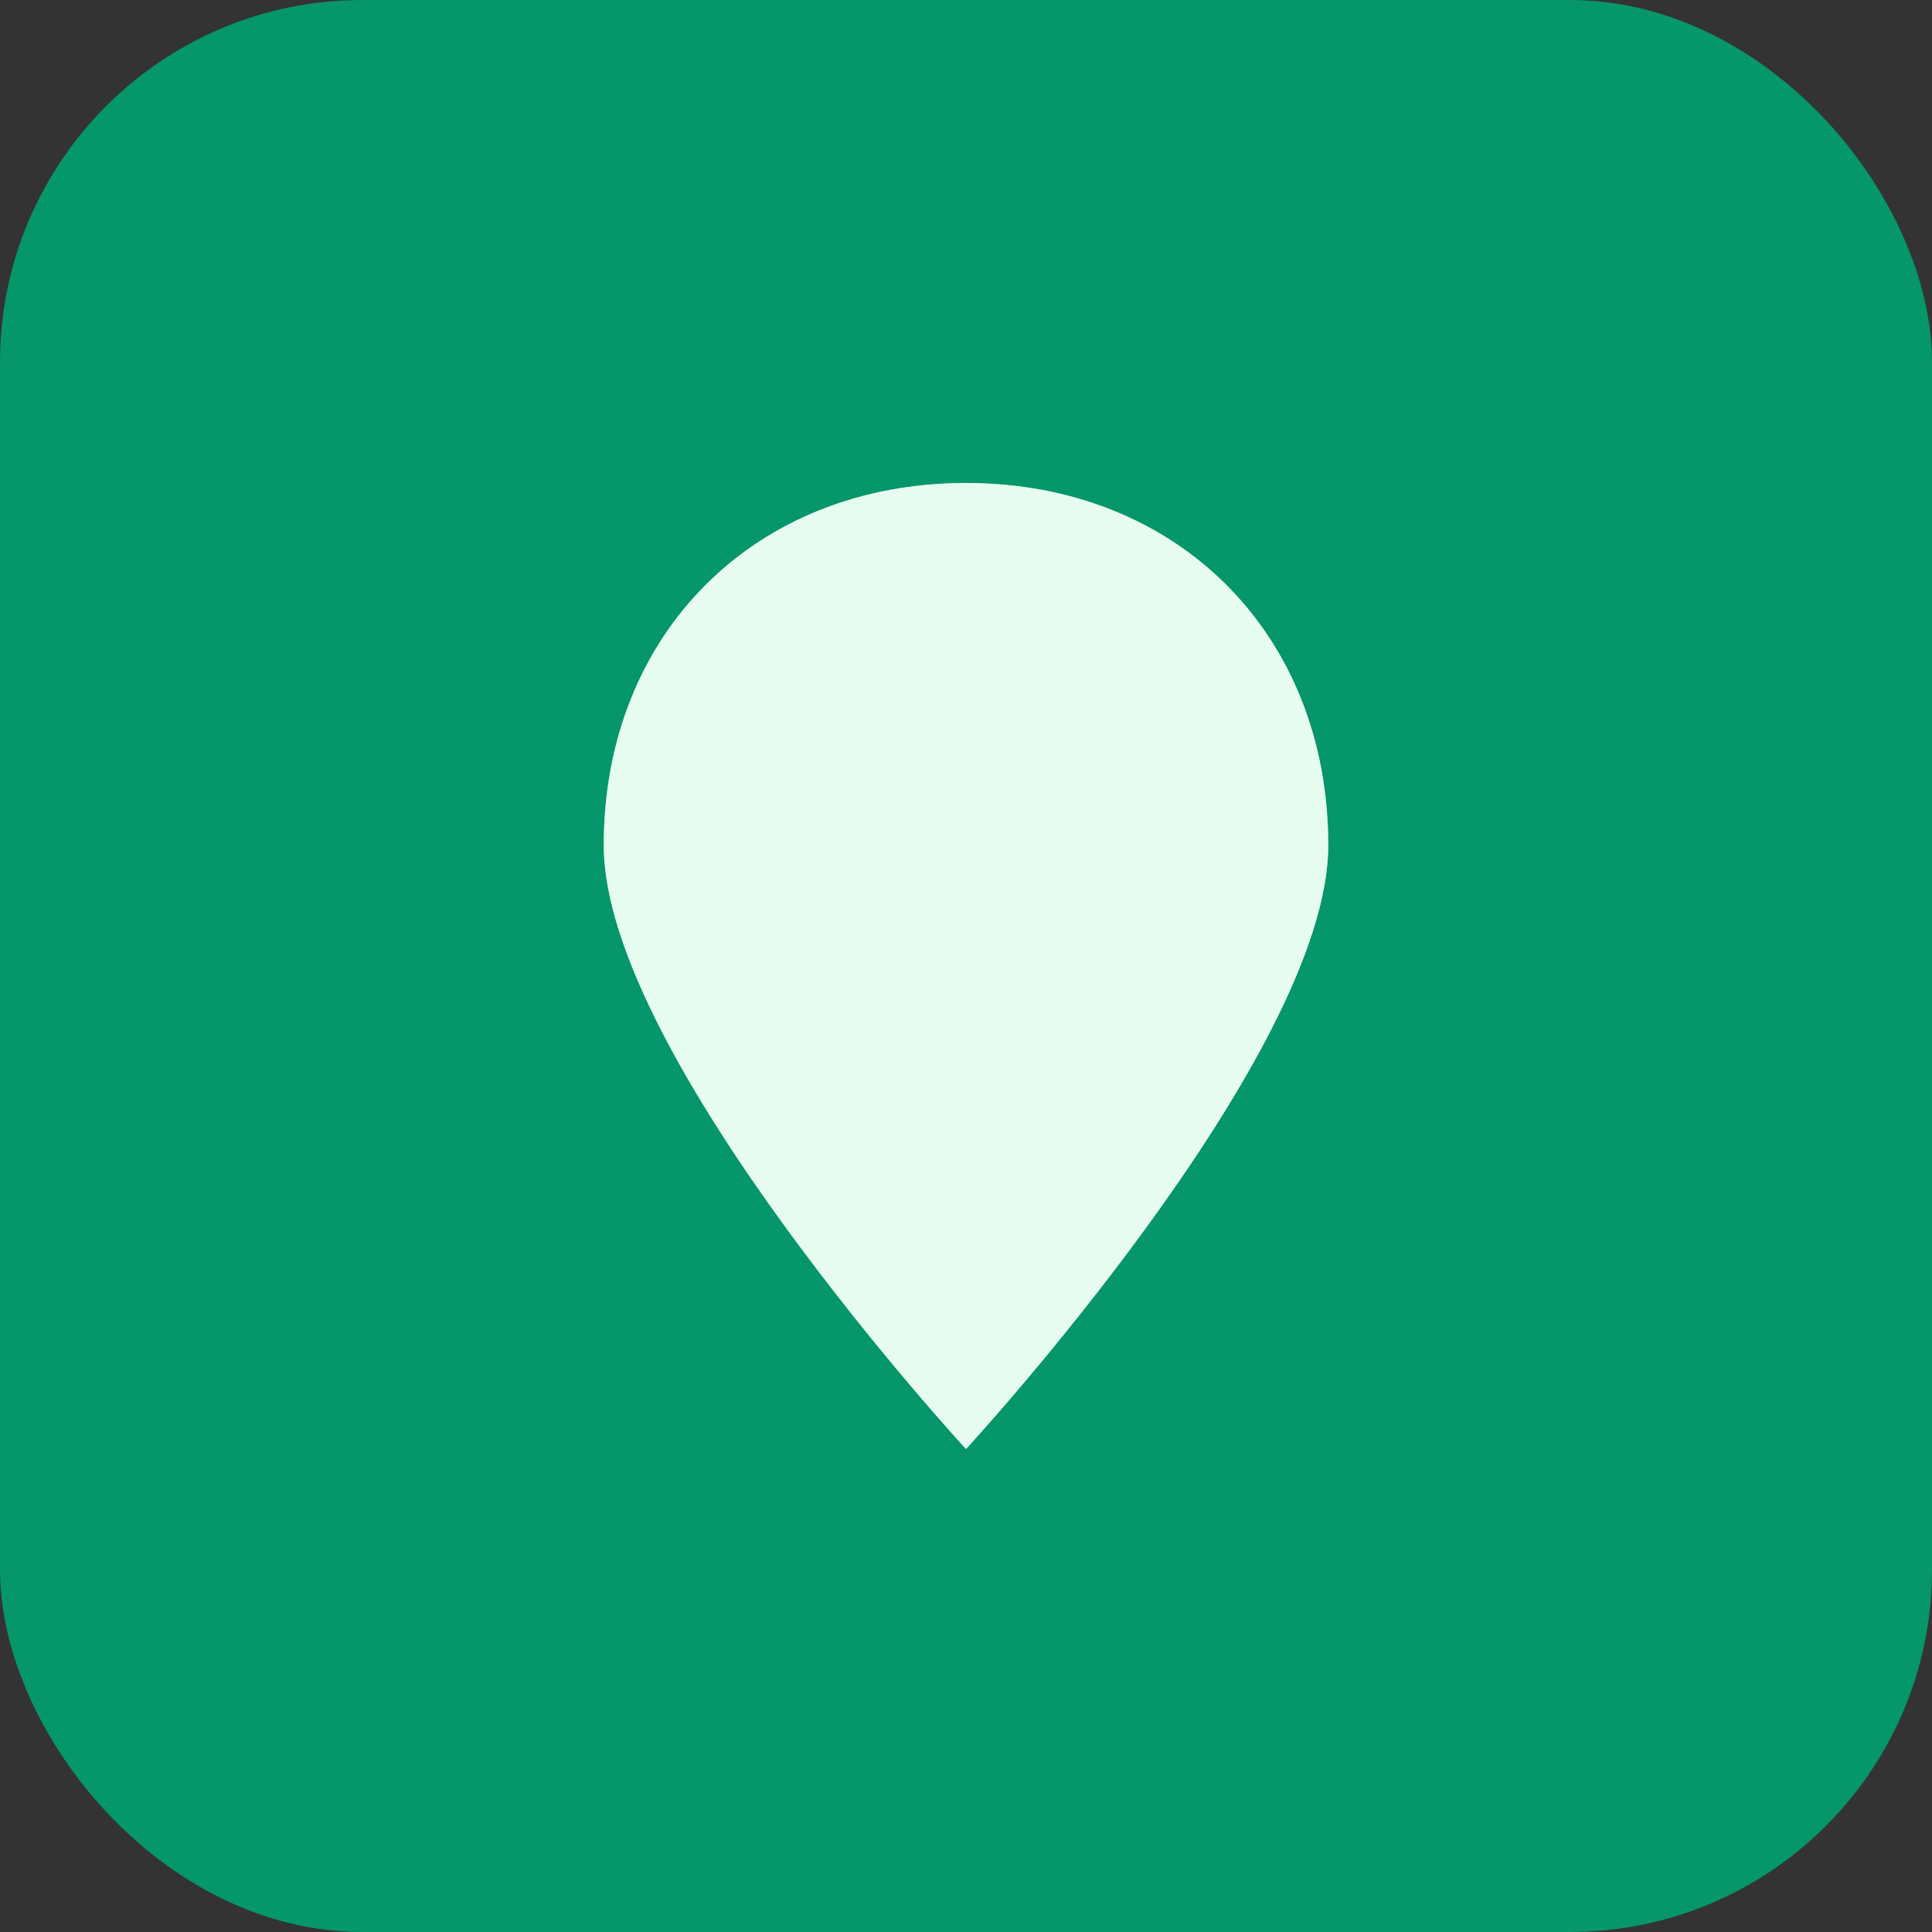
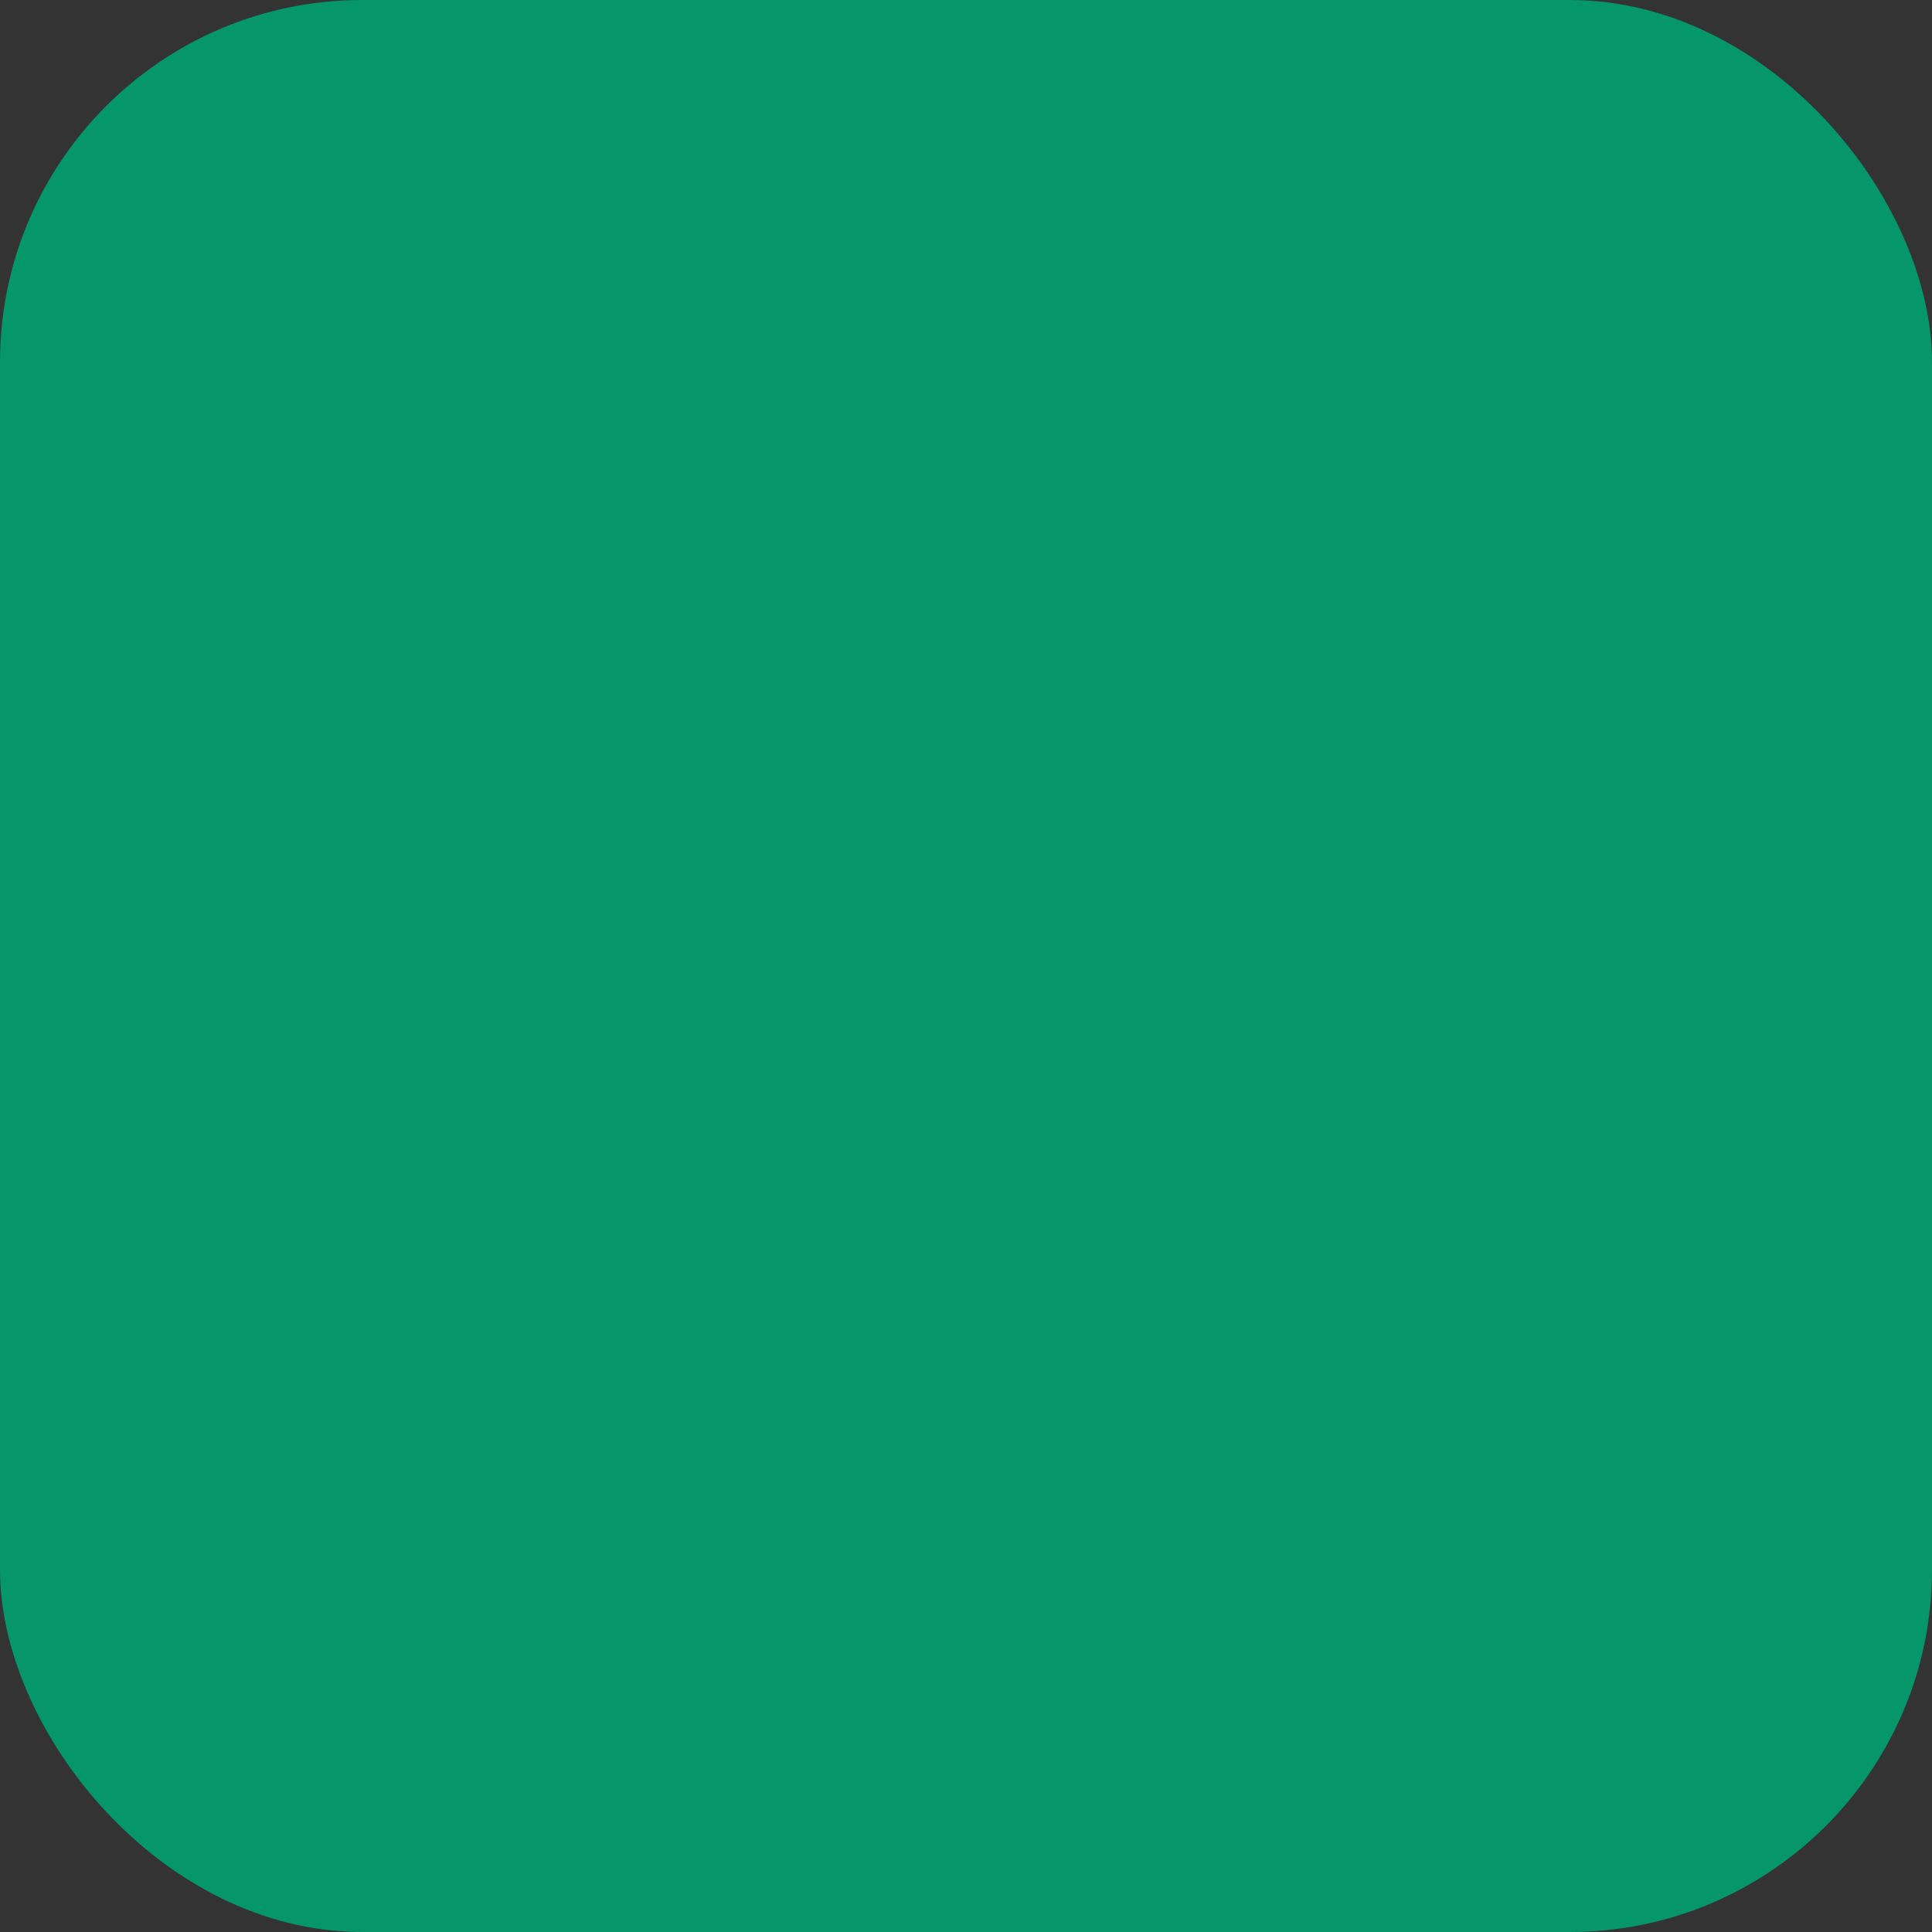
<svg xmlns="http://www.w3.org/2000/svg" width="32" height="32" viewBox="0 0 32 32" fill="none">
  <rect x="0" y="0" width="32" height="32" fill="#333333" stroke="none" />
  <rect width="32" height="32" rx="6" fill="#059669" />
-   <path d="M16 8C12.5 8 10 10.5 10 14C10 17.5 16 24 16 24C16 24 22 17.5 22 14C22 10.5 19.5 8 16 8Z" fill="white" />
-   <path d="M16 8C12.5 8 10 10.5 10 14C10 17.5 16 24 16 24C16 24 22 17.5 22 14C22 10.5 19.5 8 16 8Z" fill="#D1FAE5" fill-opacity="0.5" />
</svg>